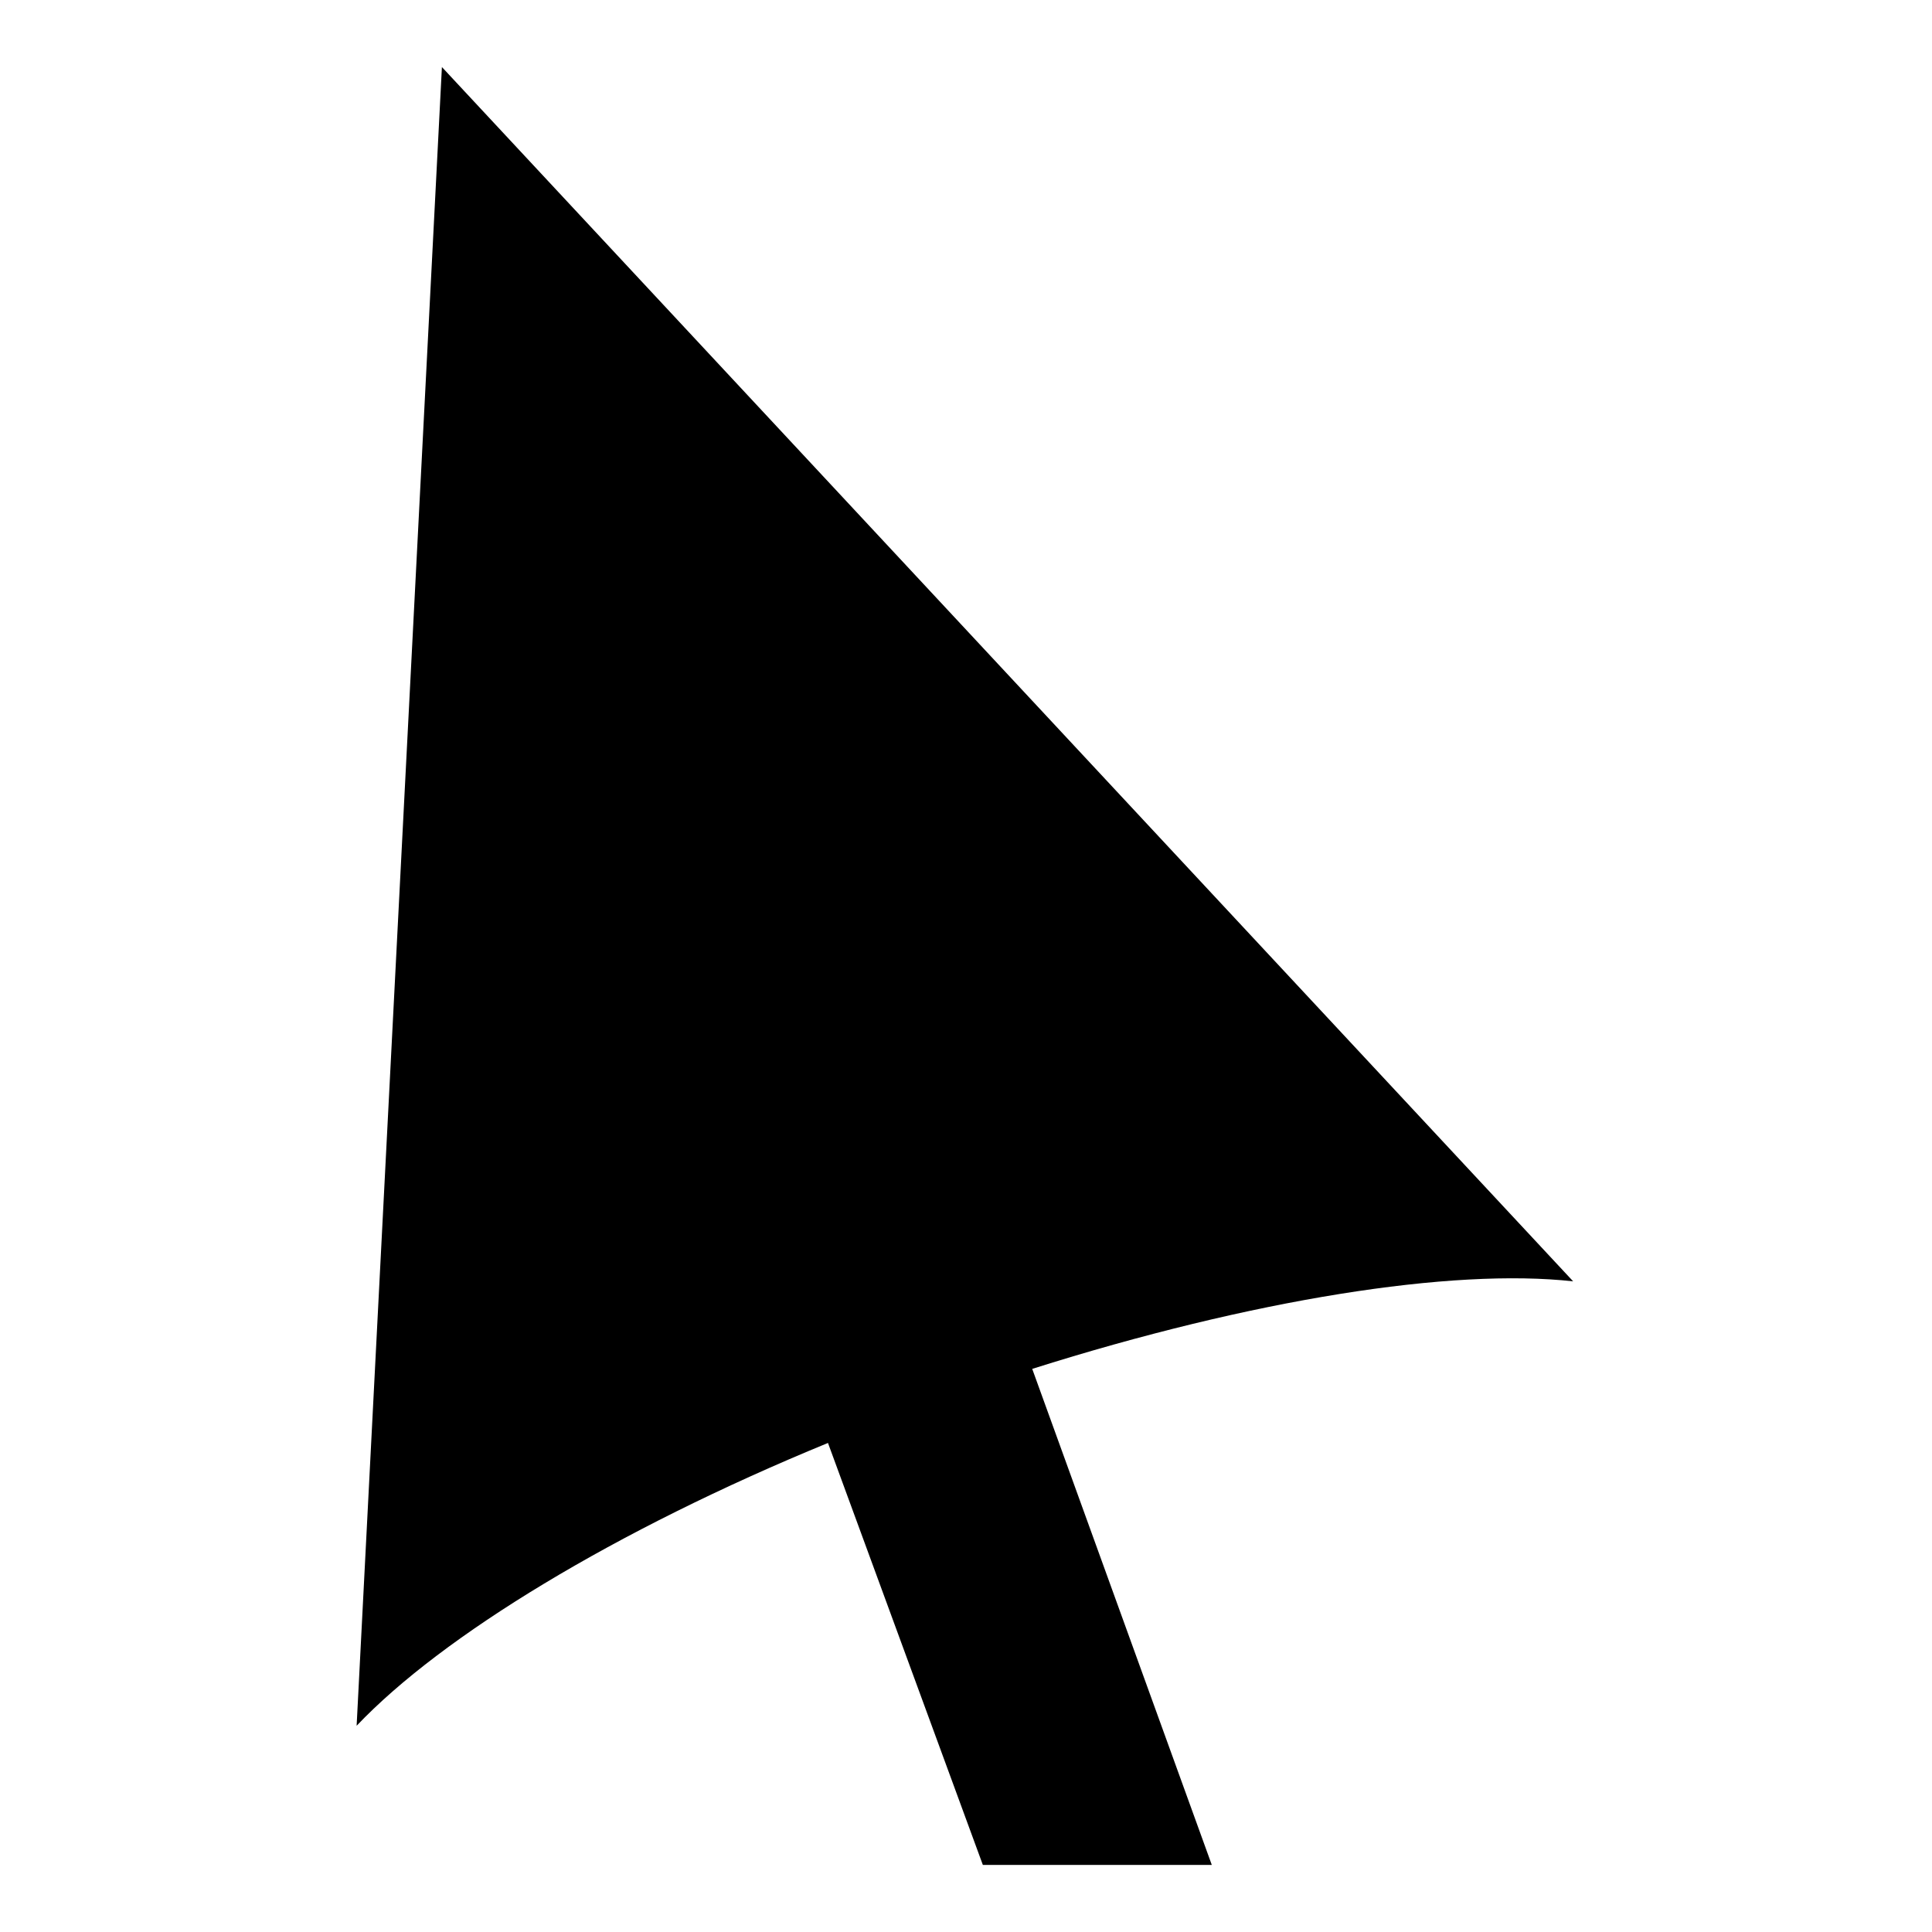
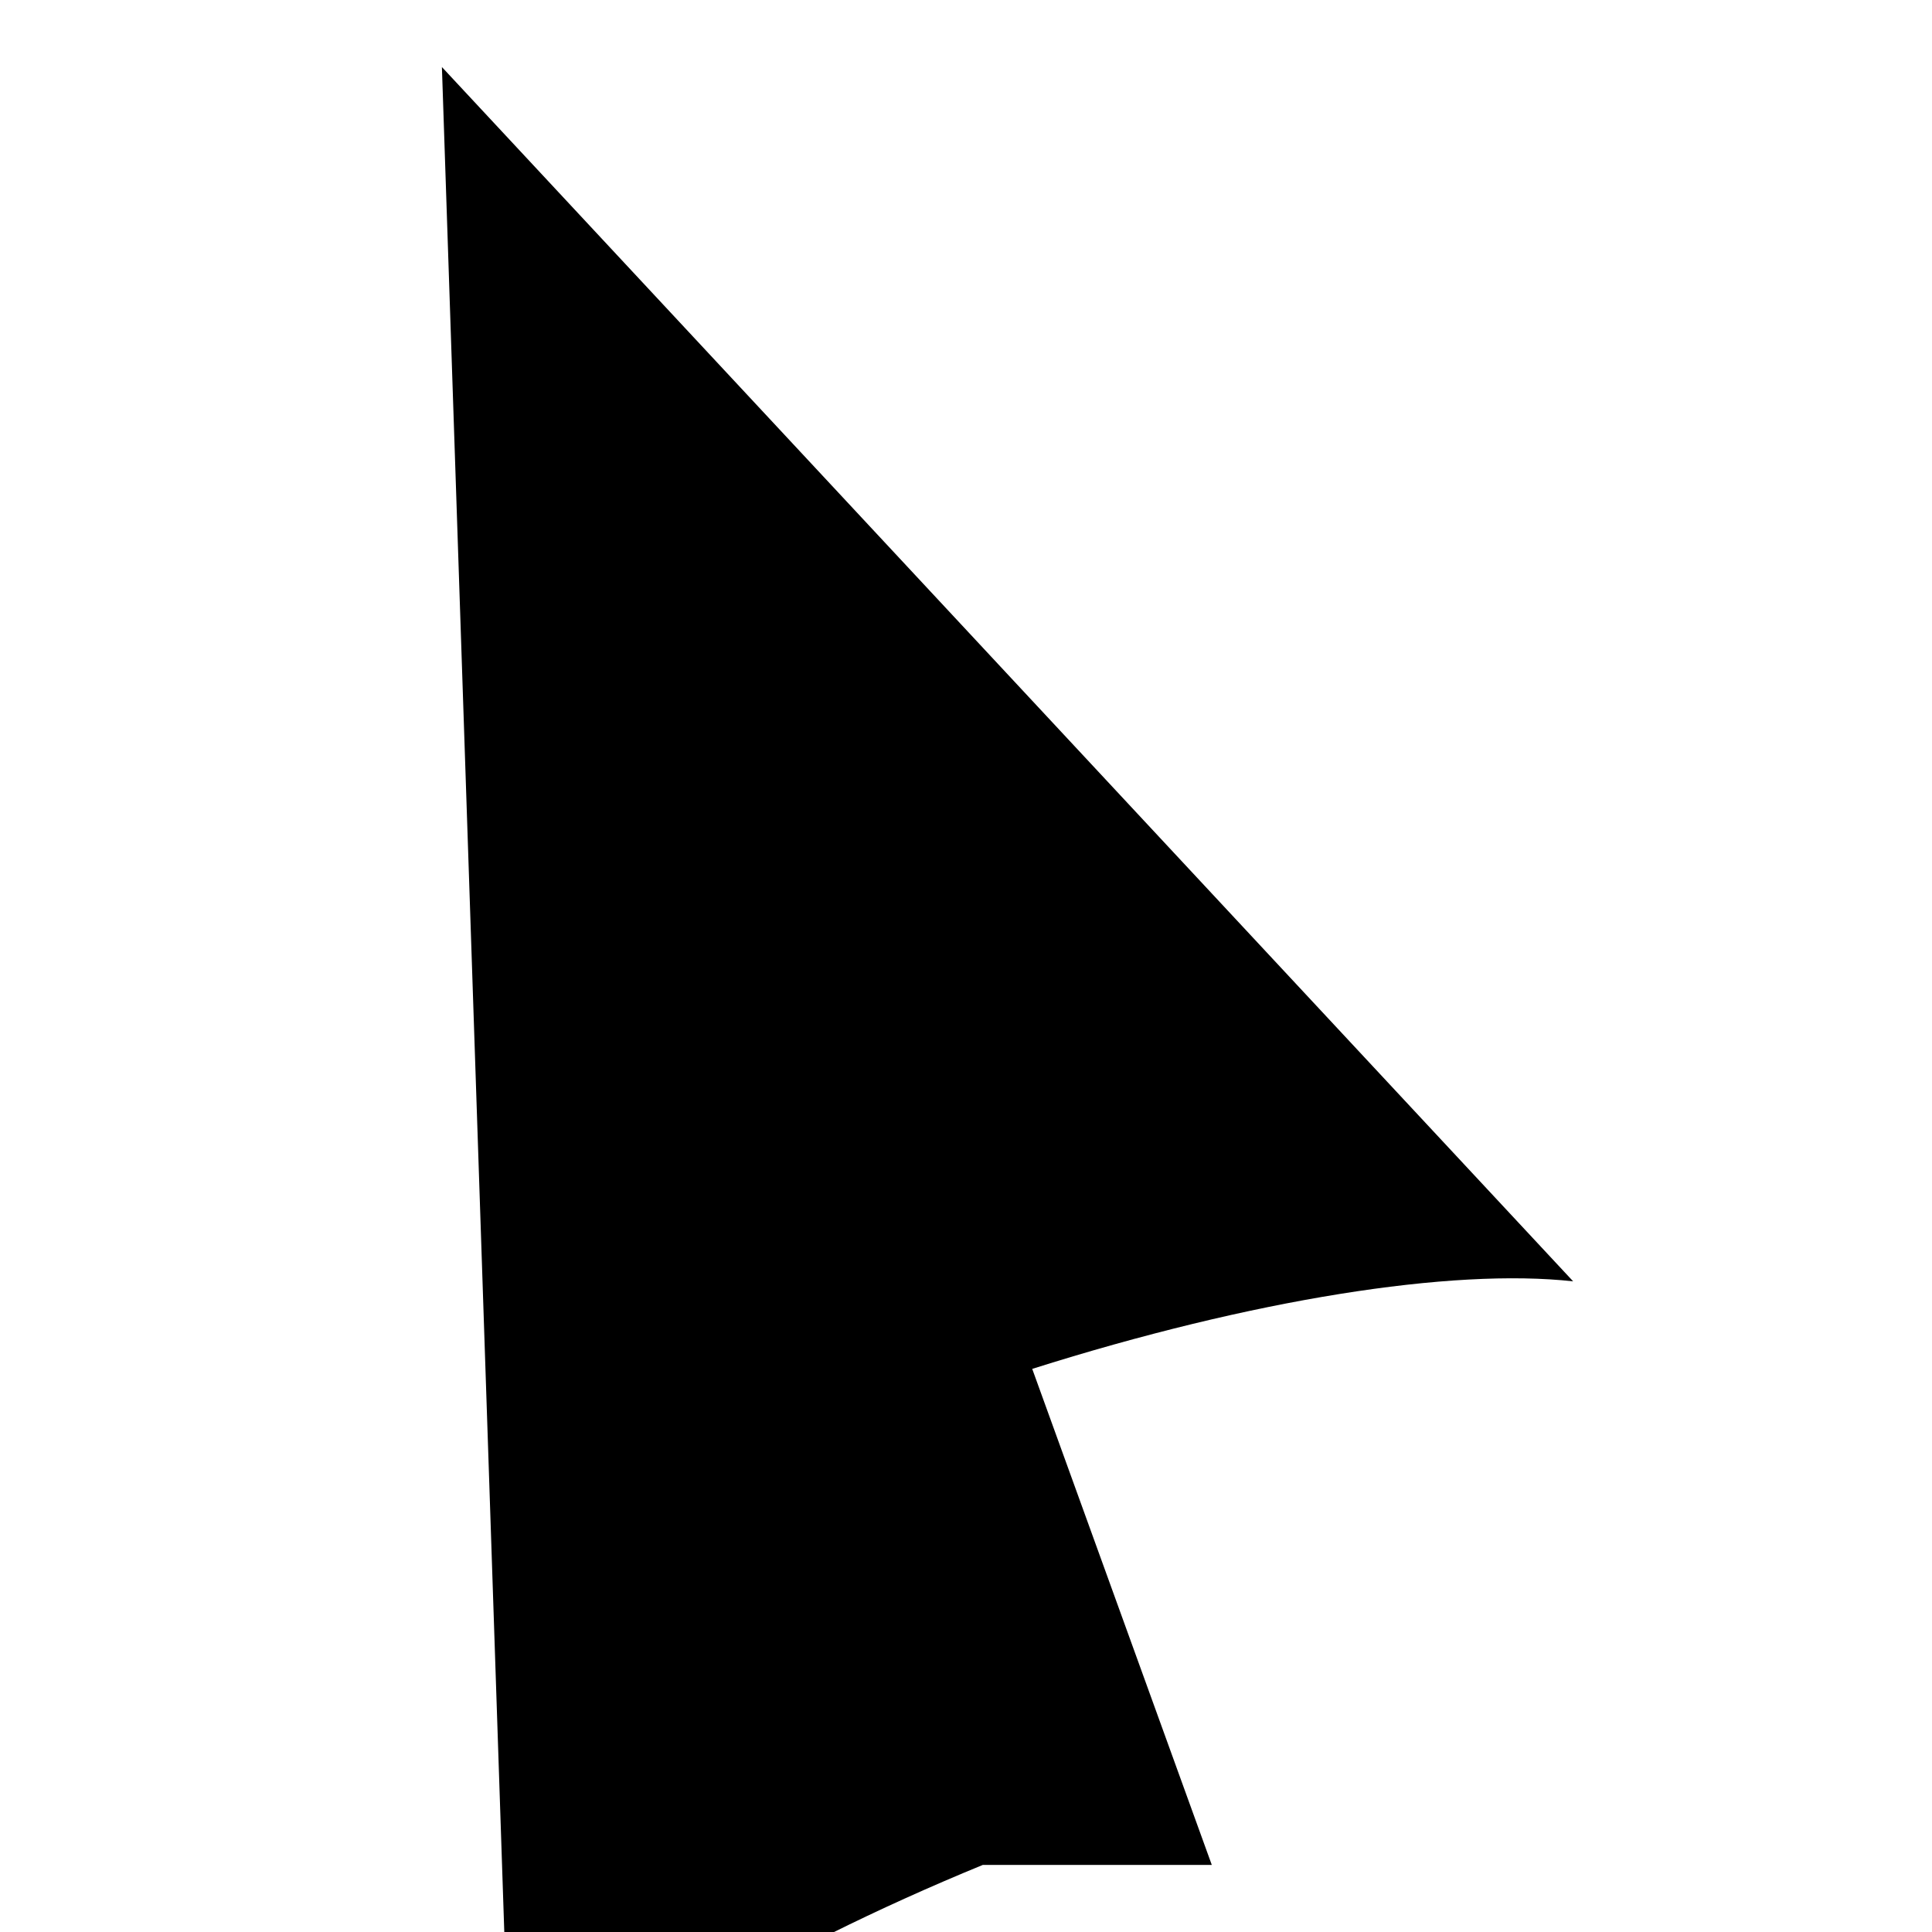
<svg xmlns="http://www.w3.org/2000/svg" fill="#000000" width="800px" height="800px" version="1.1" viewBox="144 144 512 512">
-   <path d="m261.11 161.77 299.79 321.8c-32.121-3.57-85.059 4.758-143.35 23.199l47.586 131.45h-60.672l-41.043-111.82c-56.508 23.199-102.31 51.152-124.91 74.945z" fill-rule="evenodd" />
+   <path d="m261.11 161.77 299.79 321.8c-32.121-3.57-85.059 4.758-143.35 23.199l47.586 131.45h-60.672c-56.508 23.199-102.31 51.152-124.91 74.945z" fill-rule="evenodd" />
</svg>